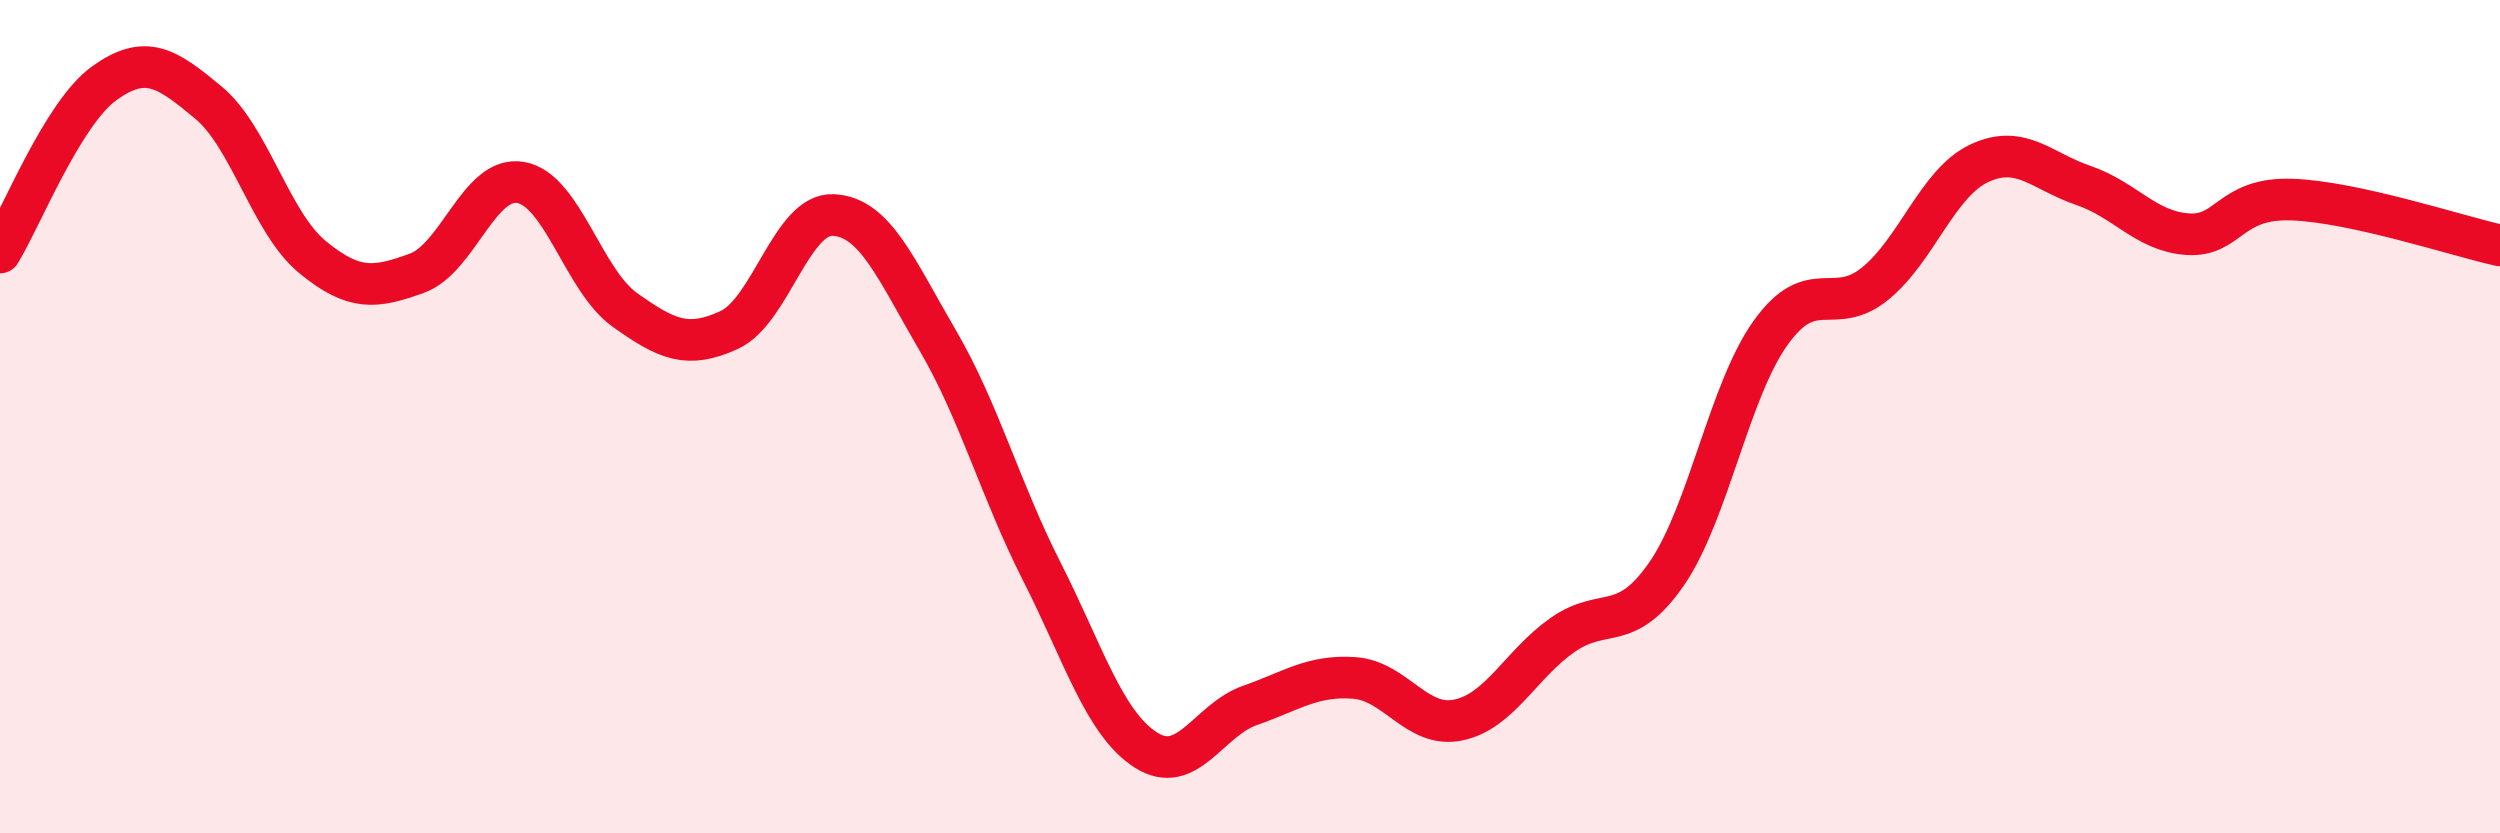
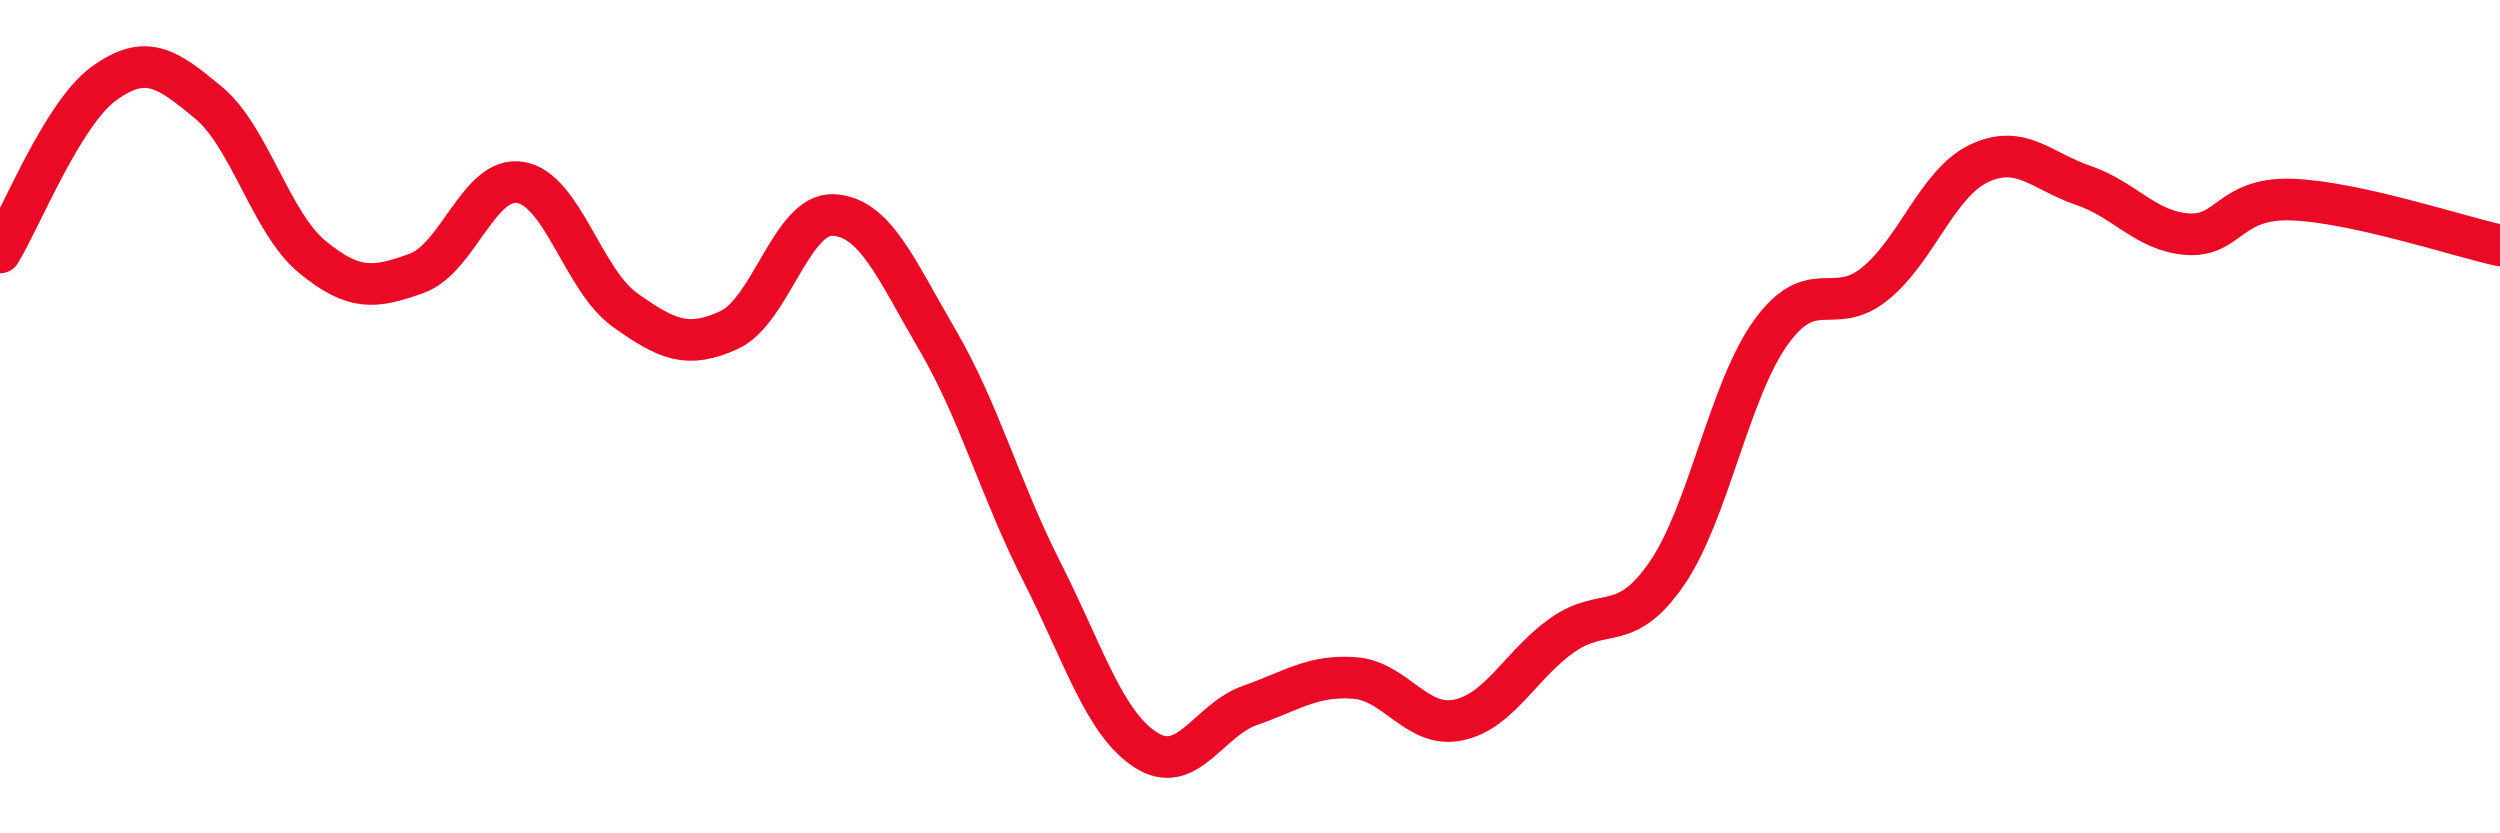
<svg xmlns="http://www.w3.org/2000/svg" width="60" height="20" viewBox="0 0 60 20">
-   <path d="M 0,6.06 C 0.5,5.25 1.5,2.72 2.5,2 C 3.5,1.28 4,1.63 5,2.46 C 6,3.29 6.5,5.35 7.5,6.17 C 8.5,6.99 9,6.92 10,6.56 C 11,6.2 11.5,4.2 12.5,4.38 C 13.5,4.56 14,6.73 15,7.44 C 16,8.15 16.5,8.38 17.5,7.92 C 18.5,7.46 19,5.11 20,5.16 C 21,5.21 21.5,6.45 22.5,8.16 C 23.5,9.87 24,11.74 25,13.71 C 26,15.68 26.5,17.36 27.5,18 C 28.5,18.64 29,17.28 30,16.93 C 31,16.58 31.5,16.2 32.5,16.27 C 33.5,16.34 34,17.49 35,17.28 C 36,17.07 36.5,15.94 37.5,15.24 C 38.5,14.54 39,15.22 40,13.77 C 41,12.32 41.5,9.37 42.5,7.98 C 43.5,6.59 44,7.62 45,6.81 C 46,6 46.5,4.39 47.5,3.92 C 48.5,3.45 49,4.11 50,4.45 C 51,4.79 51.5,5.55 52.5,5.62 C 53.5,5.69 53.5,4.74 55,4.79 C 56.5,4.84 59,5.67 60,5.89L60 20L0 20Z" fill="#EB0A25" opacity="0.1" stroke-linecap="round" stroke-linejoin="round" />
  <path d="M 0,6.06 C 0.5,5.25 1.5,2.72 2.5,2 C 3.5,1.28 4,1.63 5,2.46 C 6,3.29 6.5,5.35 7.5,6.17 C 8.5,6.99 9,6.92 10,6.56 C 11,6.2 11.5,4.2 12.5,4.38 C 13.5,4.56 14,6.73 15,7.44 C 16,8.15 16.5,8.38 17.5,7.92 C 18.5,7.46 19,5.11 20,5.16 C 21,5.21 21.5,6.45 22.5,8.16 C 23.5,9.87 24,11.74 25,13.71 C 26,15.68 26.5,17.36 27.5,18 C 28.5,18.64 29,17.28 30,16.93 C 31,16.58 31.5,16.2 32.5,16.27 C 33.5,16.34 34,17.49 35,17.28 C 36,17.07 36.5,15.94 37.5,15.24 C 38.5,14.54 39,15.22 40,13.77 C 41,12.32 41.5,9.37 42.5,7.98 C 43.5,6.59 44,7.62 45,6.81 C 46,6 46.5,4.39 47.5,3.92 C 48.5,3.45 49,4.11 50,4.45 C 51,4.79 51.5,5.55 52.5,5.62 C 53.5,5.69 53.5,4.74 55,4.79 C 56.5,4.84 59,5.67 60,5.89" stroke="#EB0A25" stroke-width="1" fill="none" stroke-linecap="round" stroke-linejoin="round" />
</svg>